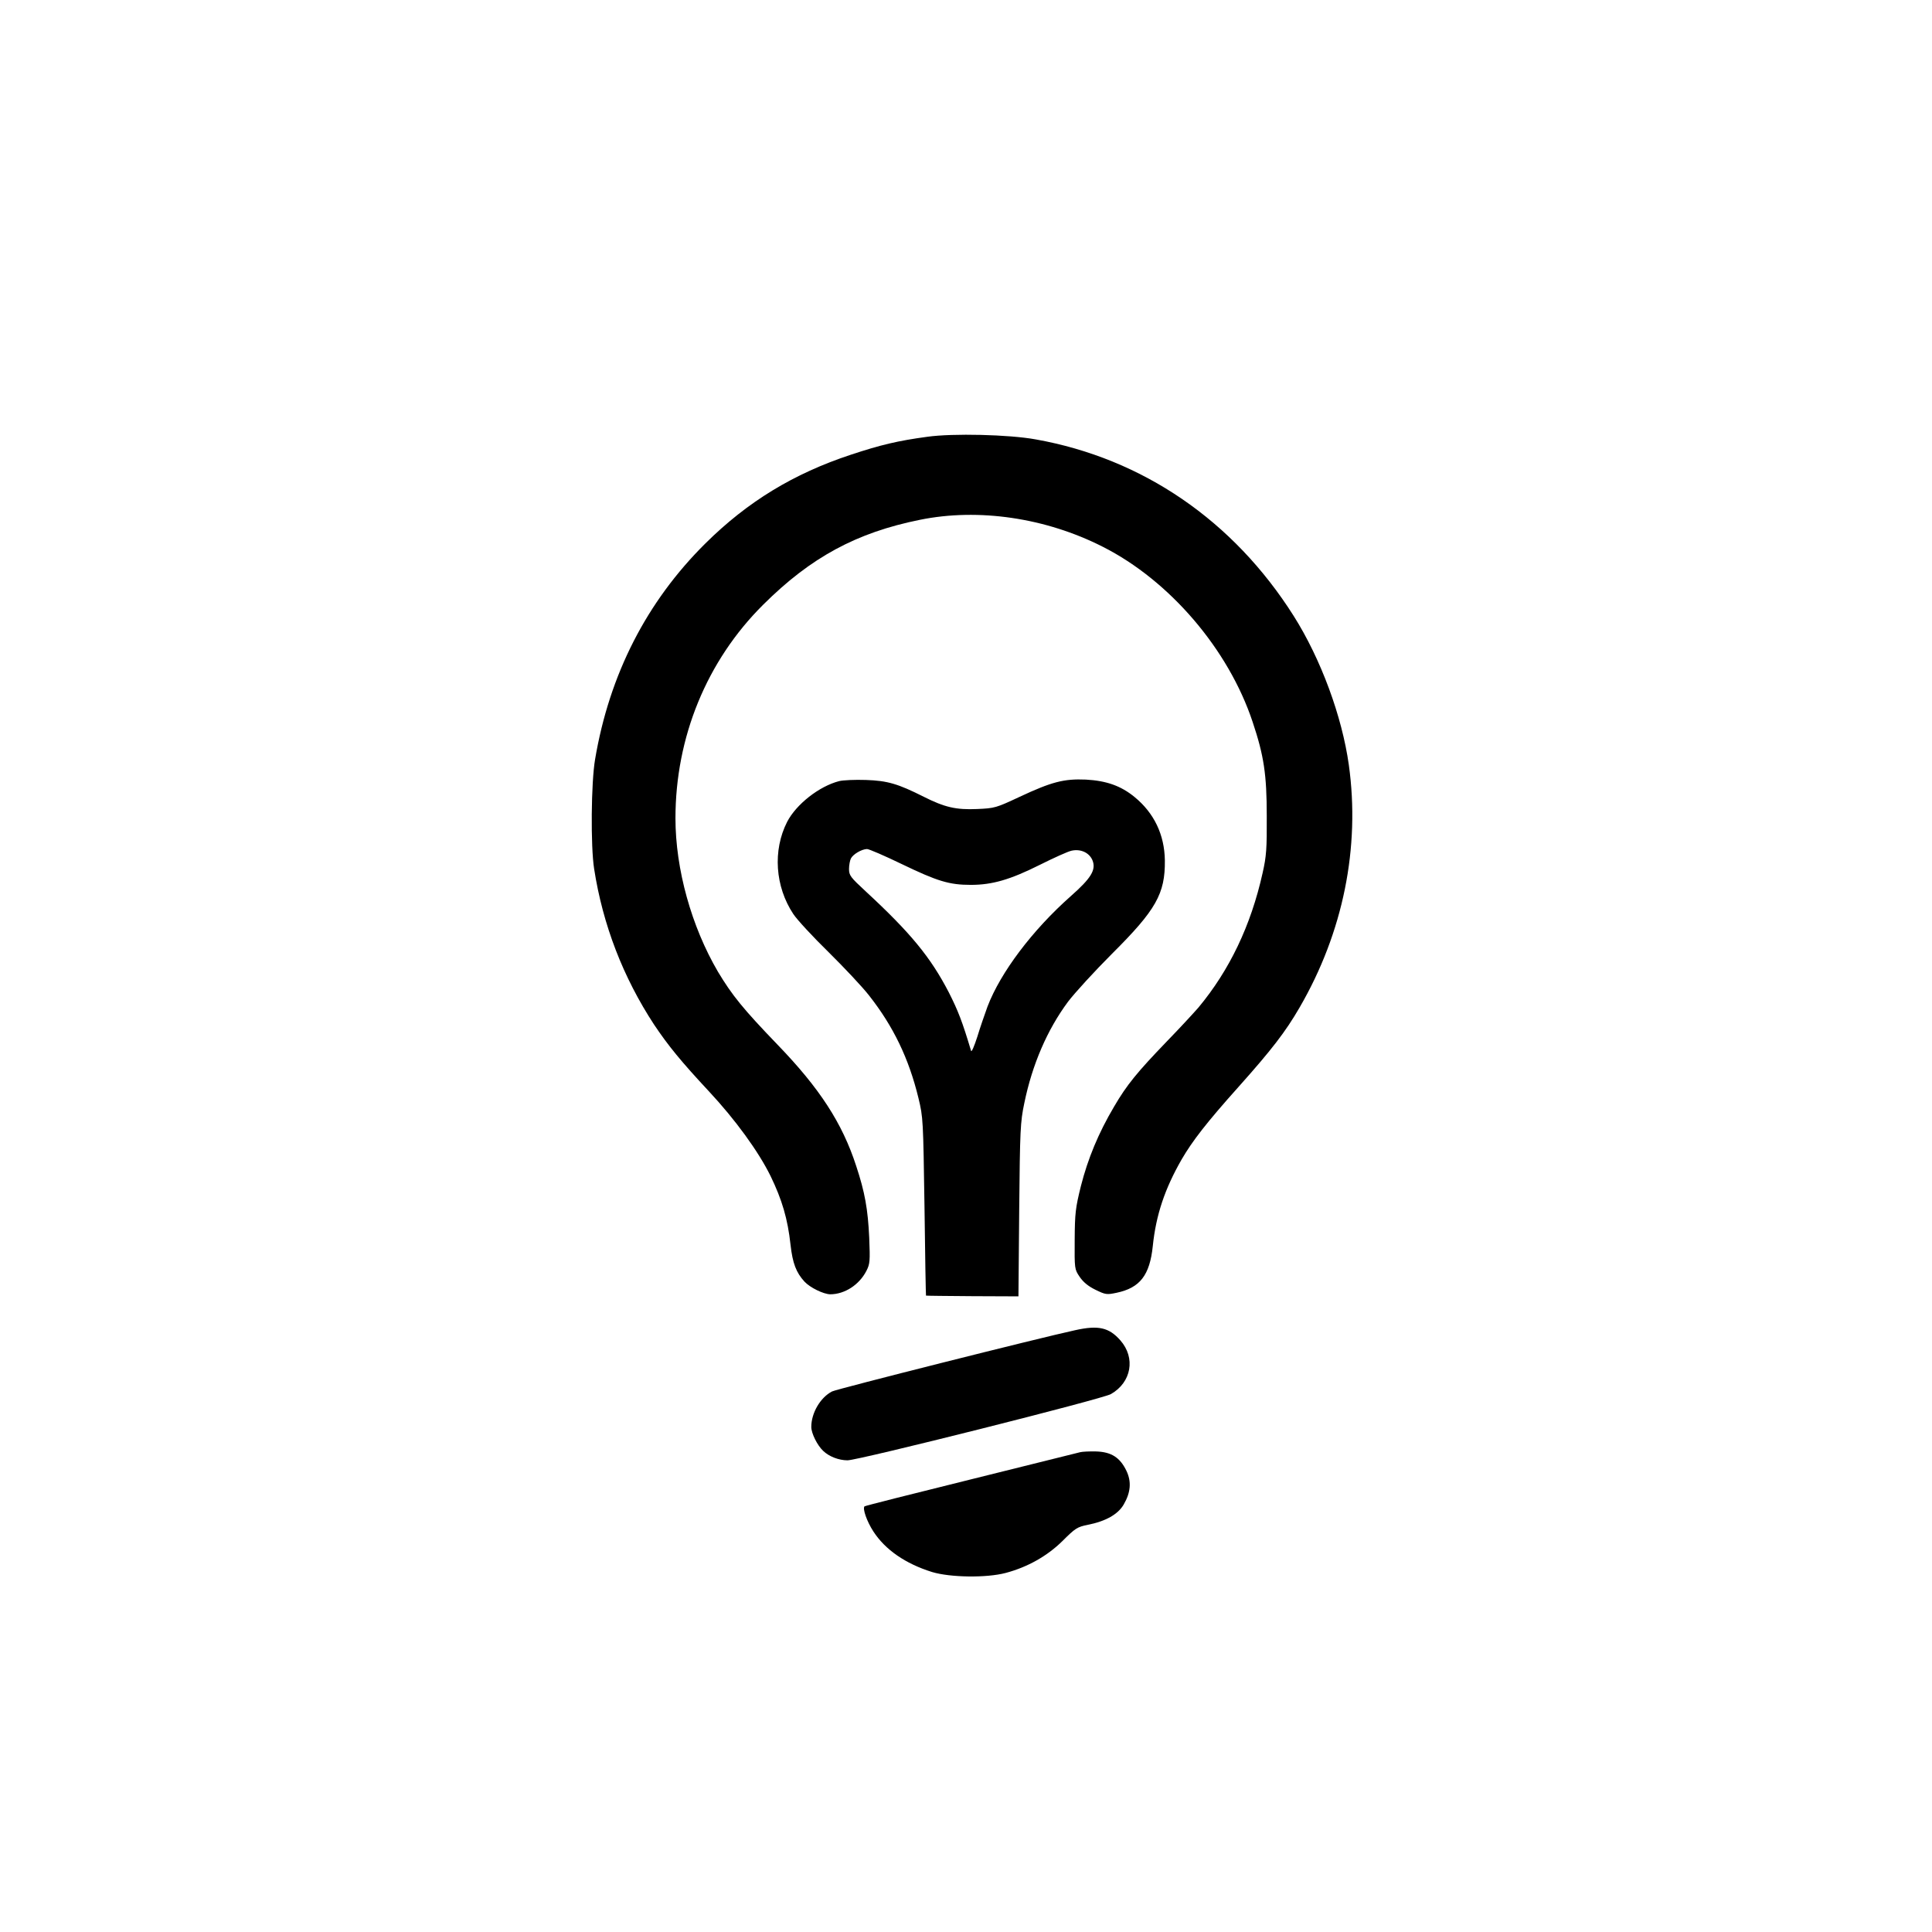
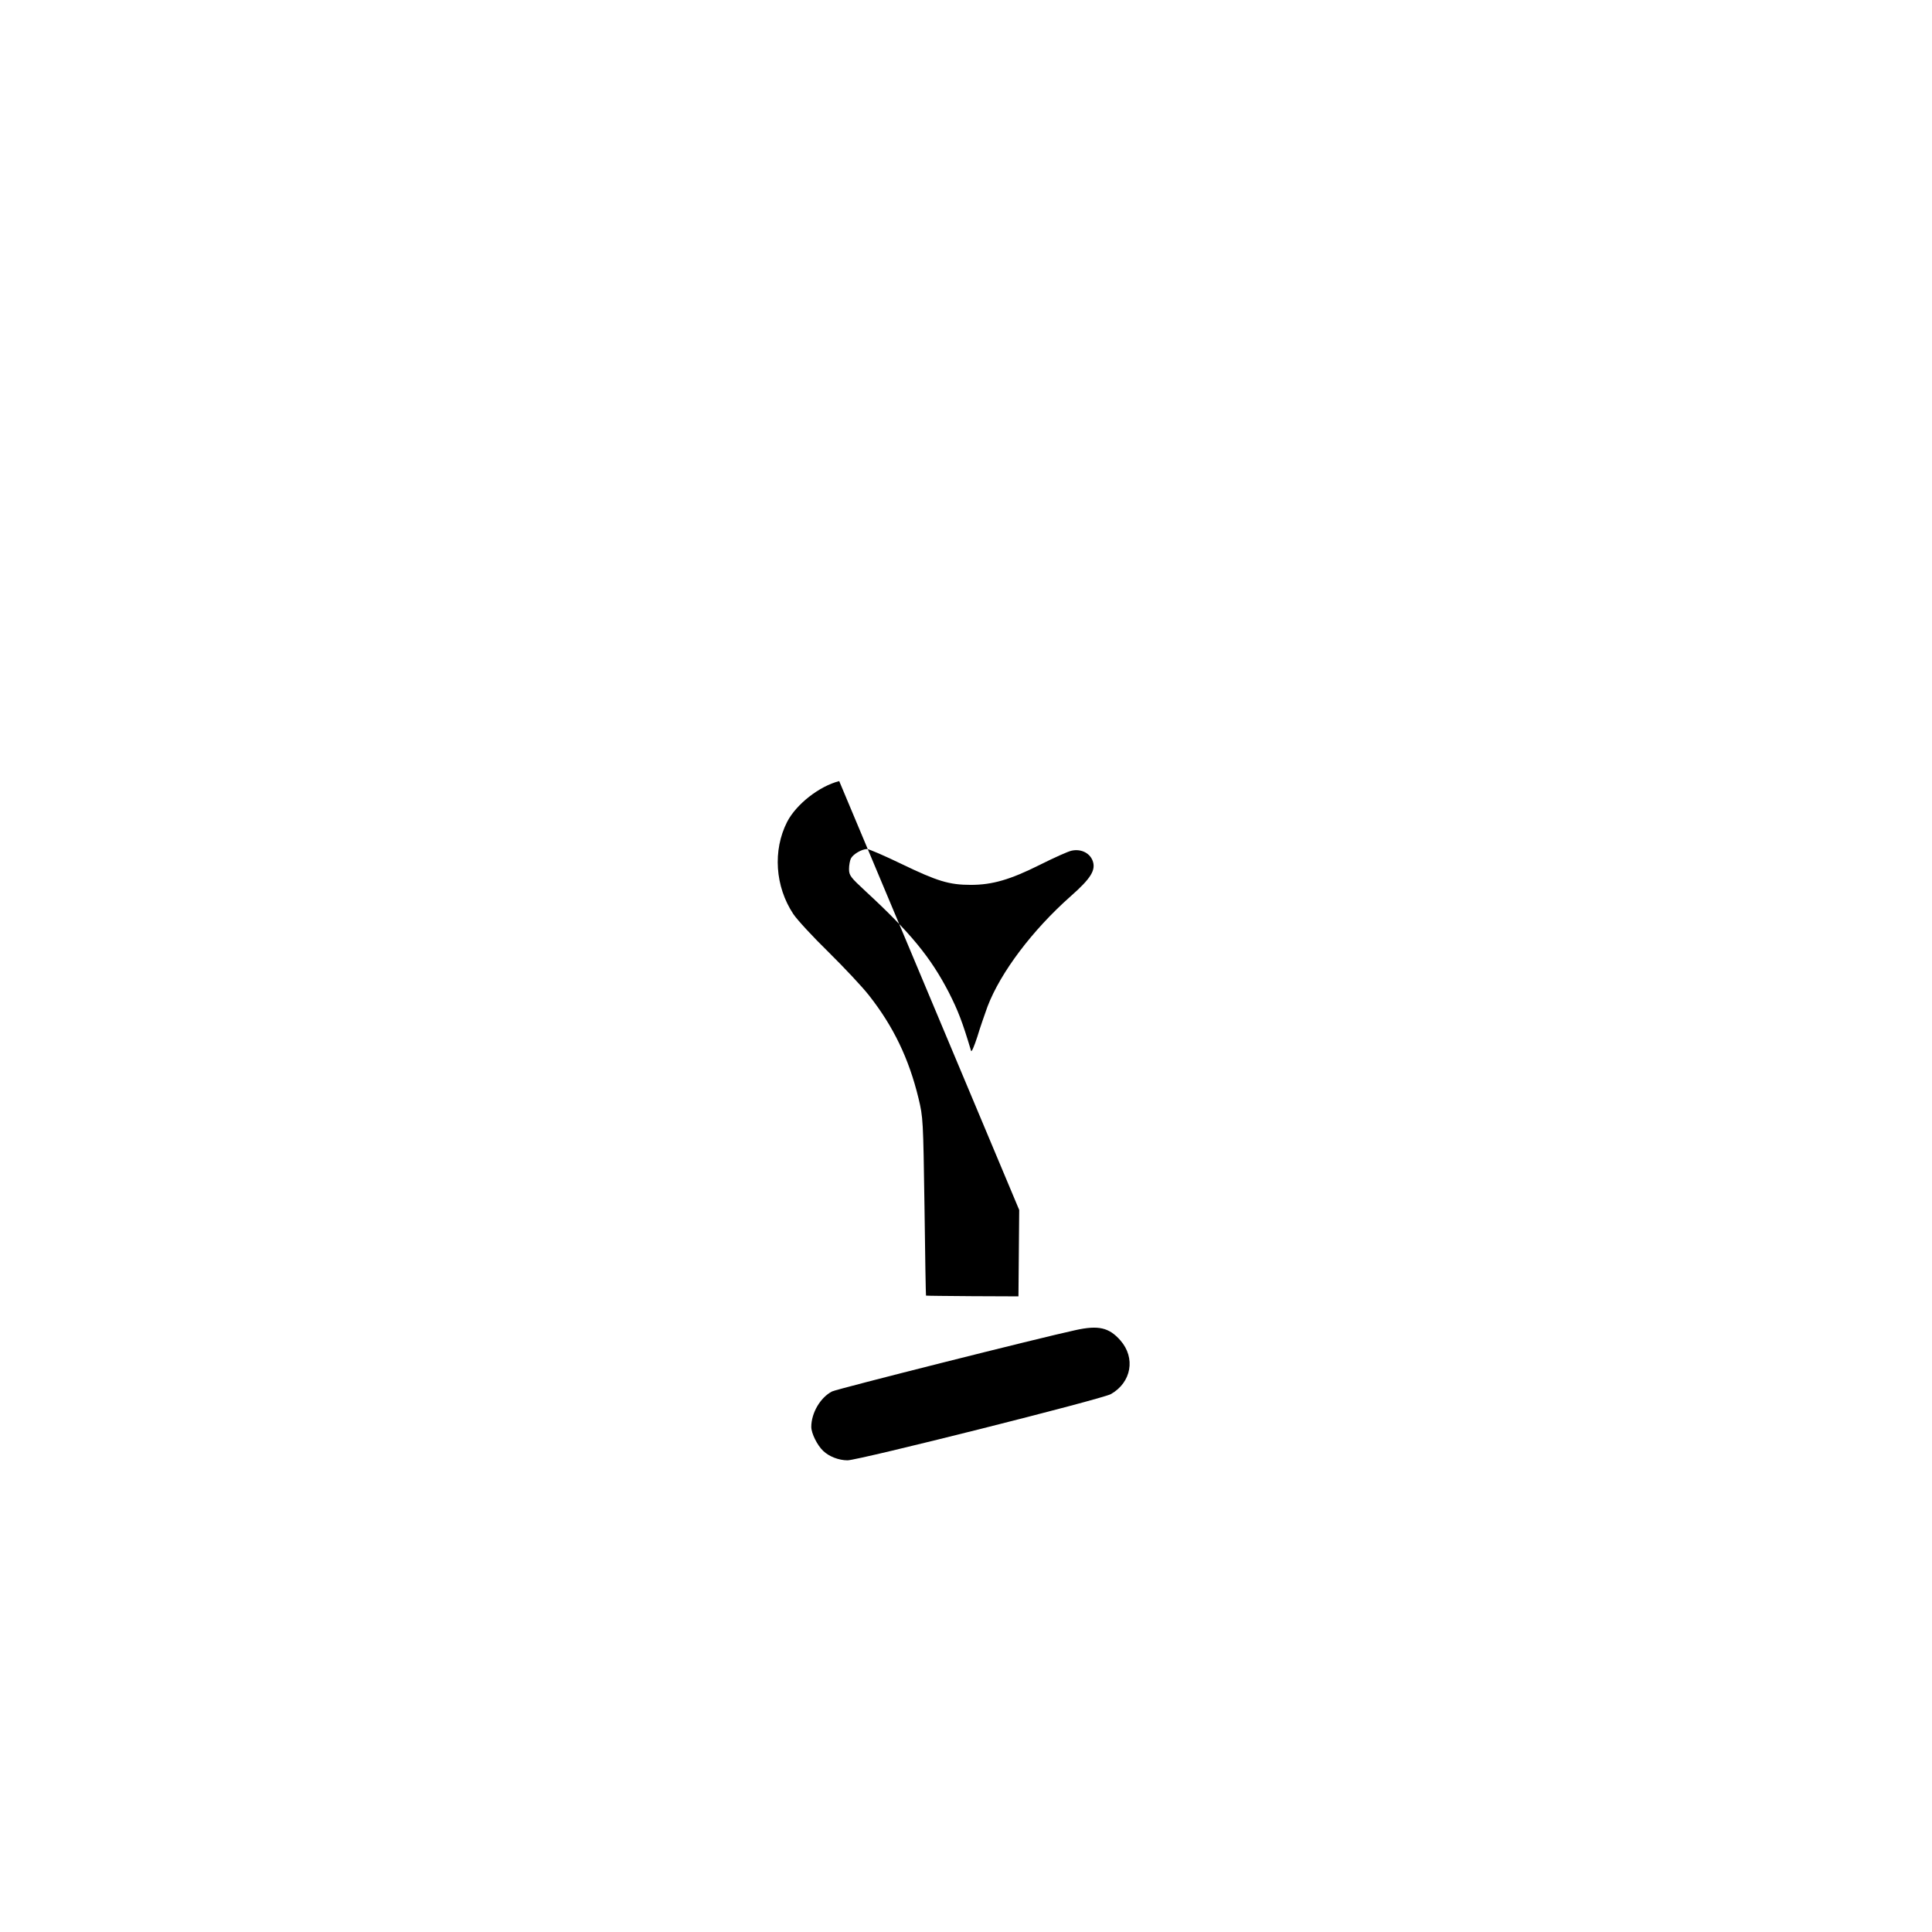
<svg xmlns="http://www.w3.org/2000/svg" version="1.0" width="1024pt" height="1024pt" viewBox="0 0 1024 1024" preserveAspectRatio="xMidYMid meet">
  <g transform="translate(0,1024) scale(0.1,-0.1)" fill="#000000" stroke="none">
-     <path d="M4915 7925 c-156 -21 -248 -43 -405 -95 -303 -100 -547 -248 -771 -470 -311 -308 -509 -694 -585 -1145 -21 -122 -24 -460 -5 -580 46 -297 154 -576 318 -826 75 -112 142 -194 291 -354 139 -149 262 -318 326 -448 61 -126 91 -227 106 -365 11 -98 30 -147 74 -195 30 -32 100 -66 136 -67 77 0 154 50 192 124 19 37 20 52 15 176 -7 151 -23 241 -69 380 -74 228 -194 412 -416 642 -184 191 -242 263 -317 388 -140 239 -225 543 -225 813 0 430 166 835 465 1132 252 251 494 382 831 450 310 63 666 11 969 -143 354 -179 666 -543 794 -928 60 -179 75 -279 75 -499 1 -173 -2 -214 -22 -302 -62 -279 -176 -516 -340 -713 -26 -30 -101 -111 -168 -180 -156 -162 -212 -230 -279 -345 -83 -140 -139 -276 -176 -421 -29 -117 -32 -144 -33 -285 -1 -153 -1 -156 26 -196 19 -28 45 -50 84 -69 53 -26 60 -27 112 -16 124 26 176 93 192 248 17 165 64 304 153 459 57 98 132 195 302 385 175 196 249 292 323 420 231 398 322 848 261 1286 -36 257 -148 561 -292 789 -320 506 -801 835 -1367 936 -142 26 -440 33 -575 14z" />
-     <path d="M4448 6100 c-106 -27 -228 -123 -276 -216 -77 -151 -64 -343 33 -489 20 -30 104 -121 187 -202 82 -81 179 -184 214 -229 129 -164 211 -334 262 -544 25 -103 25 -116 32 -575 3 -258 7 -471 8 -472 1 -1 112 -2 246 -3 l244 -1 4 458 c4 425 6 466 27 566 42 205 122 390 232 538 35 46 140 161 233 254 233 232 282 318 280 495 -2 136 -57 251 -161 336 -72 59 -149 86 -258 92 -116 5 -181 -12 -350 -91 -126 -59 -133 -61 -226 -65 -111 -5 -172 9 -283 65 -137 69 -192 85 -306 89 -58 2 -122 -1 -142 -6z m332 -440 c189 -91 251 -110 366 -110 114 0 209 28 365 106 74 37 149 71 168 75 48 11 94 -10 111 -50 21 -51 -7 -96 -116 -192 -202 -179 -371 -403 -440 -584 -14 -39 -39 -110 -54 -160 -16 -49 -30 -83 -33 -75 -47 157 -69 213 -118 310 -97 187 -203 316 -441 536 -80 74 -88 84 -88 118 0 21 5 46 10 56 12 23 57 49 85 50 11 0 94 -36 185 -80z" />
+     <path d="M4448 6100 c-106 -27 -228 -123 -276 -216 -77 -151 -64 -343 33 -489 20 -30 104 -121 187 -202 82 -81 179 -184 214 -229 129 -164 211 -334 262 -544 25 -103 25 -116 32 -575 3 -258 7 -471 8 -472 1 -1 112 -2 246 -3 l244 -1 4 458 z m332 -440 c189 -91 251 -110 366 -110 114 0 209 28 365 106 74 37 149 71 168 75 48 11 94 -10 111 -50 21 -51 -7 -96 -116 -192 -202 -179 -371 -403 -440 -584 -14 -39 -39 -110 -54 -160 -16 -49 -30 -83 -33 -75 -47 157 -69 213 -118 310 -97 187 -203 316 -441 536 -80 74 -88 84 -88 118 0 21 5 46 10 56 12 23 57 49 85 50 11 0 94 -36 185 -80z" />
    <path d="M5700 3190 c-190 -41 -1265 -312 -1290 -325 -62 -32 -110 -114 -110 -188 0 -34 32 -98 63 -127 31 -30 83 -50 129 -50 58 0 1351 325 1396 351 109 62 132 192 50 285 -60 68 -116 81 -238 54z" />
-     <path d="M5725 2543 c-11 -3 -271 -67 -579 -144 -307 -76 -561 -140 -564 -143 -11 -12 12 -79 47 -133 63 -97 170 -171 311 -215 96 -29 288 -32 390 -5 117 31 221 90 302 170 67 67 78 74 133 85 96 19 161 56 191 108 37 64 42 121 14 179 -34 70 -79 99 -159 102 -36 1 -75 -1 -86 -4z" />
  </g>
</svg>